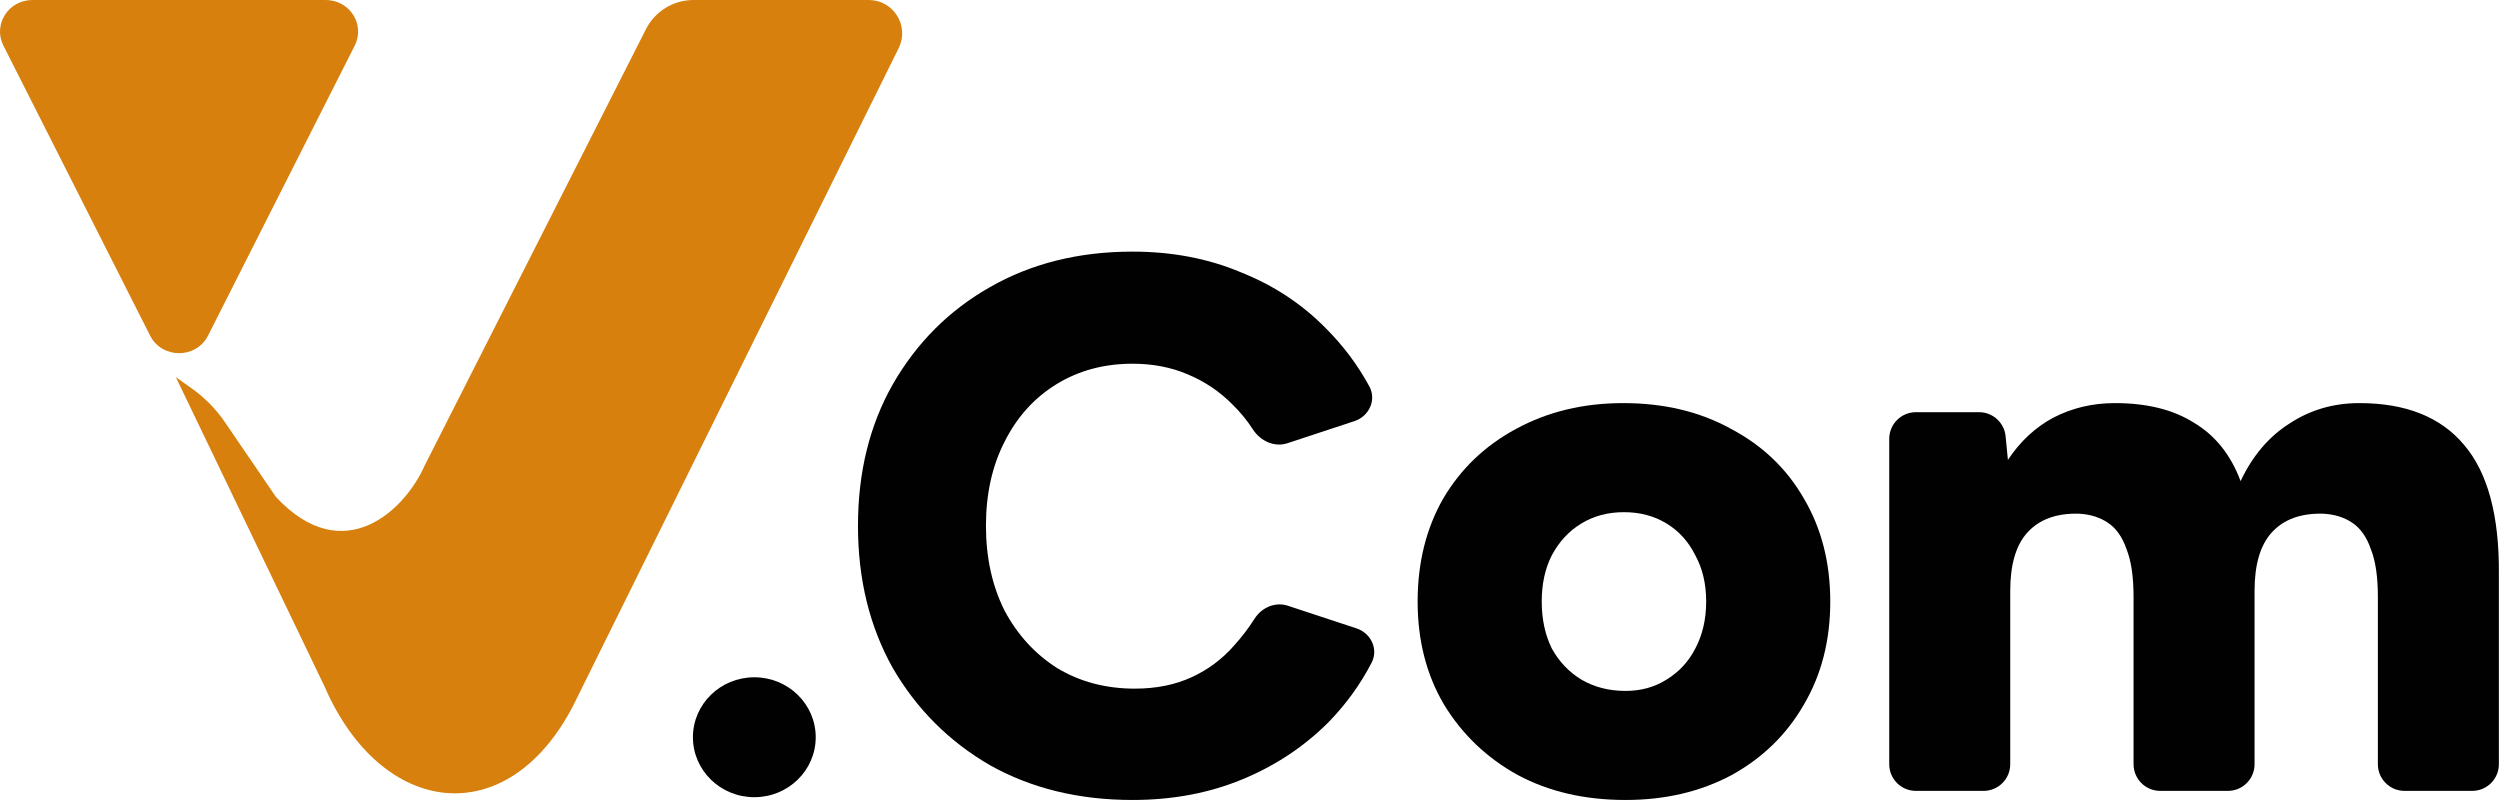
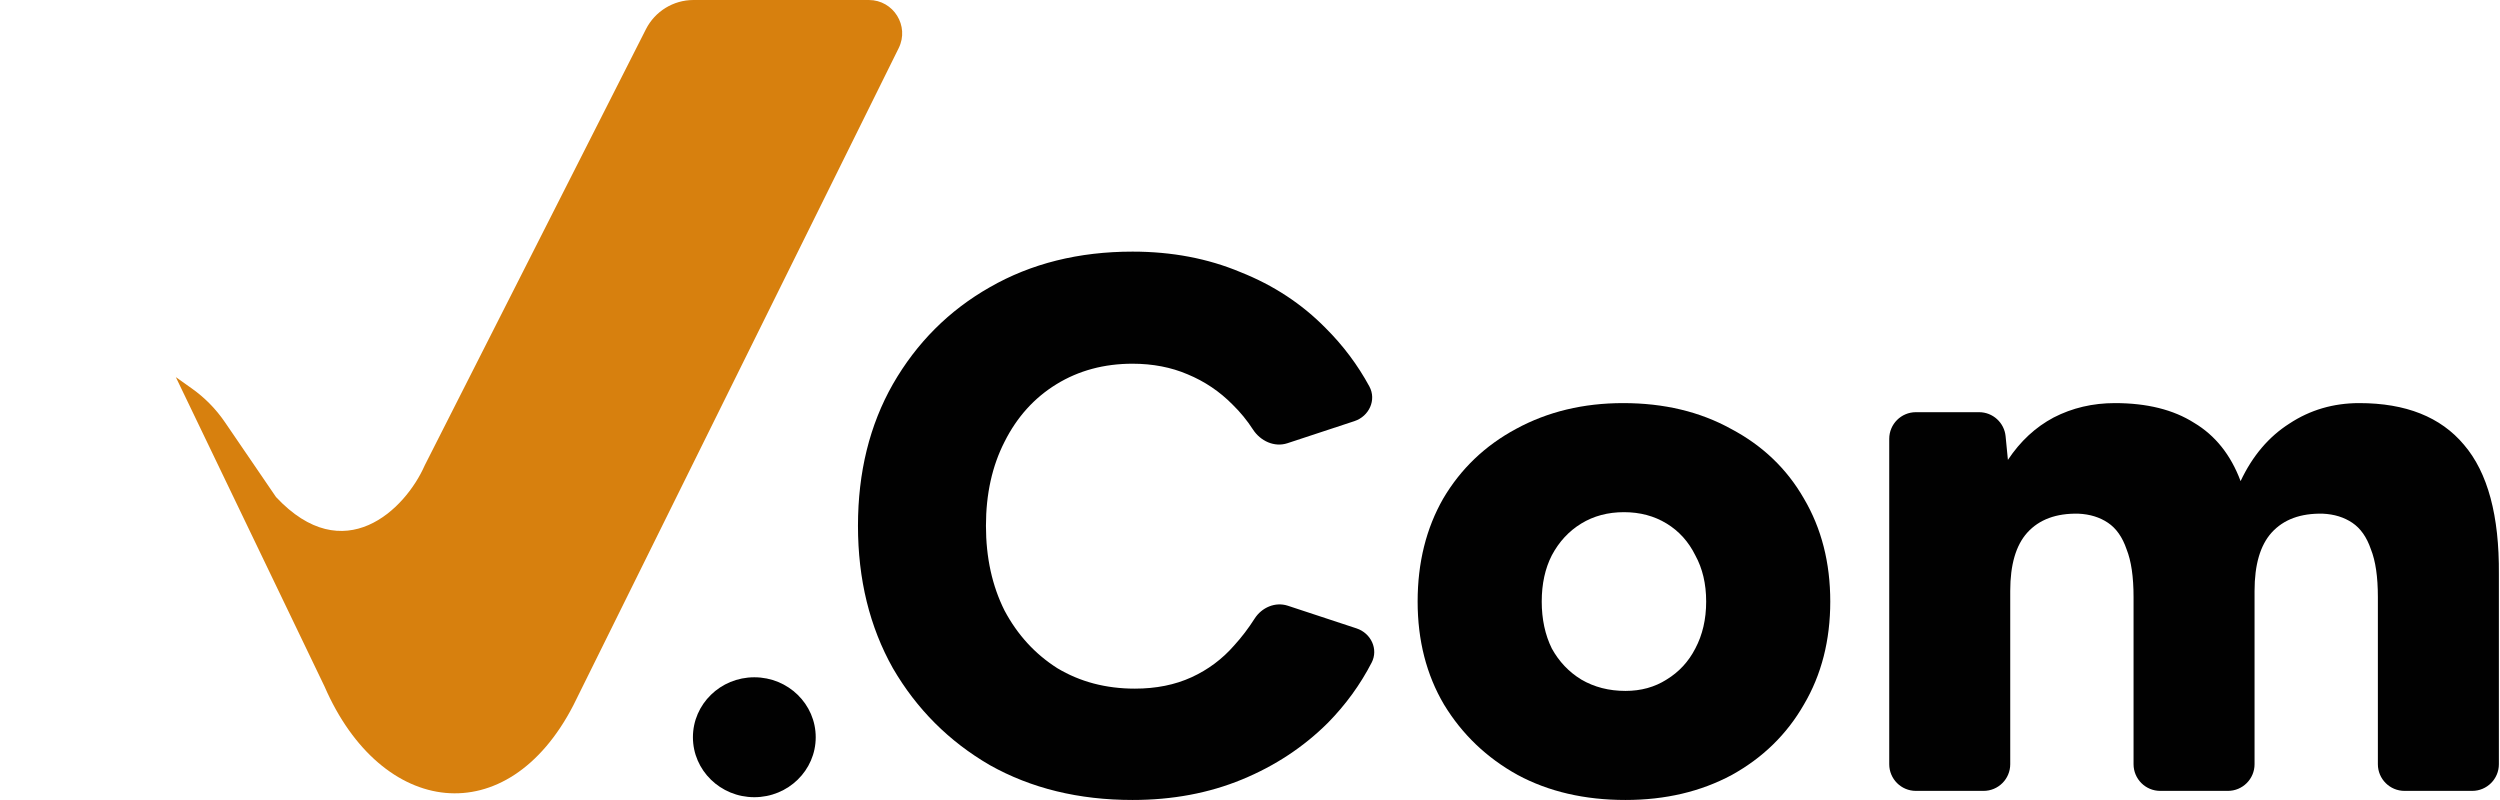
<svg xmlns="http://www.w3.org/2000/svg" width="375" height="120" viewBox="0 0 375 120" fill="none">
-   <path d="M22.514 50.341C24.292 53.858 29.428 53.858 31.206 50.341L53.213 6.83C54.804 3.684 52.46 0 48.866 0H4.854C1.261 0 -1.084 3.684 0.507 6.83L22.514 50.341Z" fill="#D7800E" />
  <path d="M48.674 102.958L26.375 56.568L28.789 58.282C30.719 59.653 32.391 61.356 33.726 63.312L41.403 74.556C51.583 85.444 60.793 76.45 63.702 69.822L96.889 4.382C98.253 1.694 101.011 0 104.024 0H130.323C134.031 0 136.449 3.895 134.804 7.218L86.001 105.799C76.107 124.97 57.202 122.603 48.674 102.958Z" fill="#D7800E" />
  <ellipse cx="113.148" cy="110.586" rx="9.21" ry="8.994" fill="#010101" />
  <path d="M287.385 118.633C285.176 118.633 283.385 116.842 283.385 114.633V65.828C283.385 63.619 285.176 61.828 287.385 61.828H296.859C298.918 61.828 300.64 63.391 300.84 65.44L301.186 68.986C303.047 66.183 305.335 64.063 308.05 62.624C310.842 61.185 313.906 60.465 317.241 60.465C322.05 60.465 326.006 61.45 329.108 63.419C332.288 65.312 334.615 68.228 336.089 72.167C337.873 68.38 340.316 65.502 343.418 63.532C346.521 61.487 350.011 60.465 353.889 60.465C360.87 60.465 366.105 62.548 369.595 66.714C373.163 70.879 374.908 77.355 374.831 86.141V114.633C374.831 116.842 373.04 118.633 370.831 118.633H360.681C358.472 118.633 356.681 116.842 356.681 114.633V89.549C356.681 86.519 356.332 84.134 355.634 82.392C355.014 80.574 354.083 79.249 352.842 78.415C351.601 77.582 350.127 77.128 348.421 77.052C345.086 76.976 342.526 77.923 340.742 79.892C339.036 81.786 338.183 84.702 338.183 88.64V114.633C338.183 116.842 336.392 118.633 334.183 118.633H324.033C321.824 118.633 320.033 116.842 320.033 114.633V89.549C320.033 86.519 319.684 84.134 318.986 82.392C318.366 80.574 317.435 79.249 316.194 78.415C314.953 77.582 313.479 77.128 311.773 77.052C308.438 76.976 305.878 77.923 304.094 79.892C302.388 81.786 301.535 84.702 301.535 88.64V114.633C301.535 116.842 299.744 118.633 297.535 118.633H287.385Z" fill="#010101" />
  <path d="M243.825 119.996C237.698 119.996 232.307 118.747 227.653 116.247C223 113.672 219.315 110.15 216.601 105.682C213.964 101.213 212.645 96.063 212.645 90.231C212.645 84.399 213.925 79.249 216.484 74.78C219.121 70.311 222.767 66.827 227.421 64.328C232.152 61.753 237.504 60.465 243.476 60.465C249.603 60.465 254.994 61.753 259.648 64.328C264.379 66.827 268.024 70.311 270.584 74.78C273.221 79.249 274.54 84.399 274.54 90.231C274.54 96.063 273.221 101.213 270.584 105.682C268.024 110.15 264.418 113.672 259.764 116.247C255.11 118.747 249.797 119.996 243.825 119.996ZM243.825 103.637C246.152 103.637 248.207 103.069 249.991 101.932C251.853 100.796 253.288 99.244 254.296 97.275C255.382 95.23 255.925 92.882 255.925 90.231C255.925 87.58 255.382 85.27 254.296 83.3C253.288 81.256 251.853 79.665 249.991 78.529C248.13 77.393 245.997 76.825 243.592 76.825C241.188 76.825 239.055 77.393 237.193 78.529C235.332 79.665 233.858 81.256 232.772 83.3C231.764 85.27 231.26 87.58 231.26 90.231C231.26 92.882 231.764 95.23 232.772 97.275C233.858 99.244 235.332 100.796 237.193 101.932C239.132 103.069 241.343 103.637 243.825 103.637Z" fill="#010101" />
  <path d="M169.882 119.996C161.815 119.996 154.68 118.254 148.475 114.77C142.347 111.211 137.5 106.363 133.932 100.228C130.441 94.018 128.696 86.898 128.696 78.87C128.696 70.841 130.441 63.76 133.932 57.625C137.5 51.414 142.347 46.567 148.475 43.083C154.68 39.523 161.815 37.743 169.882 37.743C175.776 37.743 181.167 38.766 186.053 40.811C191.017 42.78 195.283 45.582 198.851 49.218C201.478 51.837 203.661 54.751 205.402 57.961C206.506 59.996 205.363 62.444 203.164 63.169L193.114 66.483C191.156 67.129 189.062 66.153 187.942 64.421C187.065 63.066 186.048 61.823 184.89 60.692C182.951 58.723 180.702 57.208 178.142 56.148C175.66 55.087 172.907 54.557 169.882 54.557C165.616 54.557 161.815 55.58 158.48 57.625C155.145 59.67 152.547 62.548 150.685 66.259C148.824 69.895 147.893 74.098 147.893 78.87C147.893 83.641 148.824 87.883 150.685 91.594C152.624 95.23 155.261 98.108 158.596 100.228C162.009 102.273 165.887 103.296 170.231 103.296C173.411 103.296 176.242 102.728 178.724 101.592C181.206 100.456 183.339 98.865 185.123 96.82C186.244 95.588 187.267 94.246 188.192 92.794C189.26 91.116 191.295 90.239 193.184 90.862L203.475 94.256C205.644 94.971 206.794 97.369 205.744 99.398C204.036 102.703 201.854 105.706 199.2 108.408C195.555 112.044 191.25 114.884 186.286 116.929C181.322 118.974 175.854 119.996 169.882 119.996Z" fill="#010101" />
</svg>